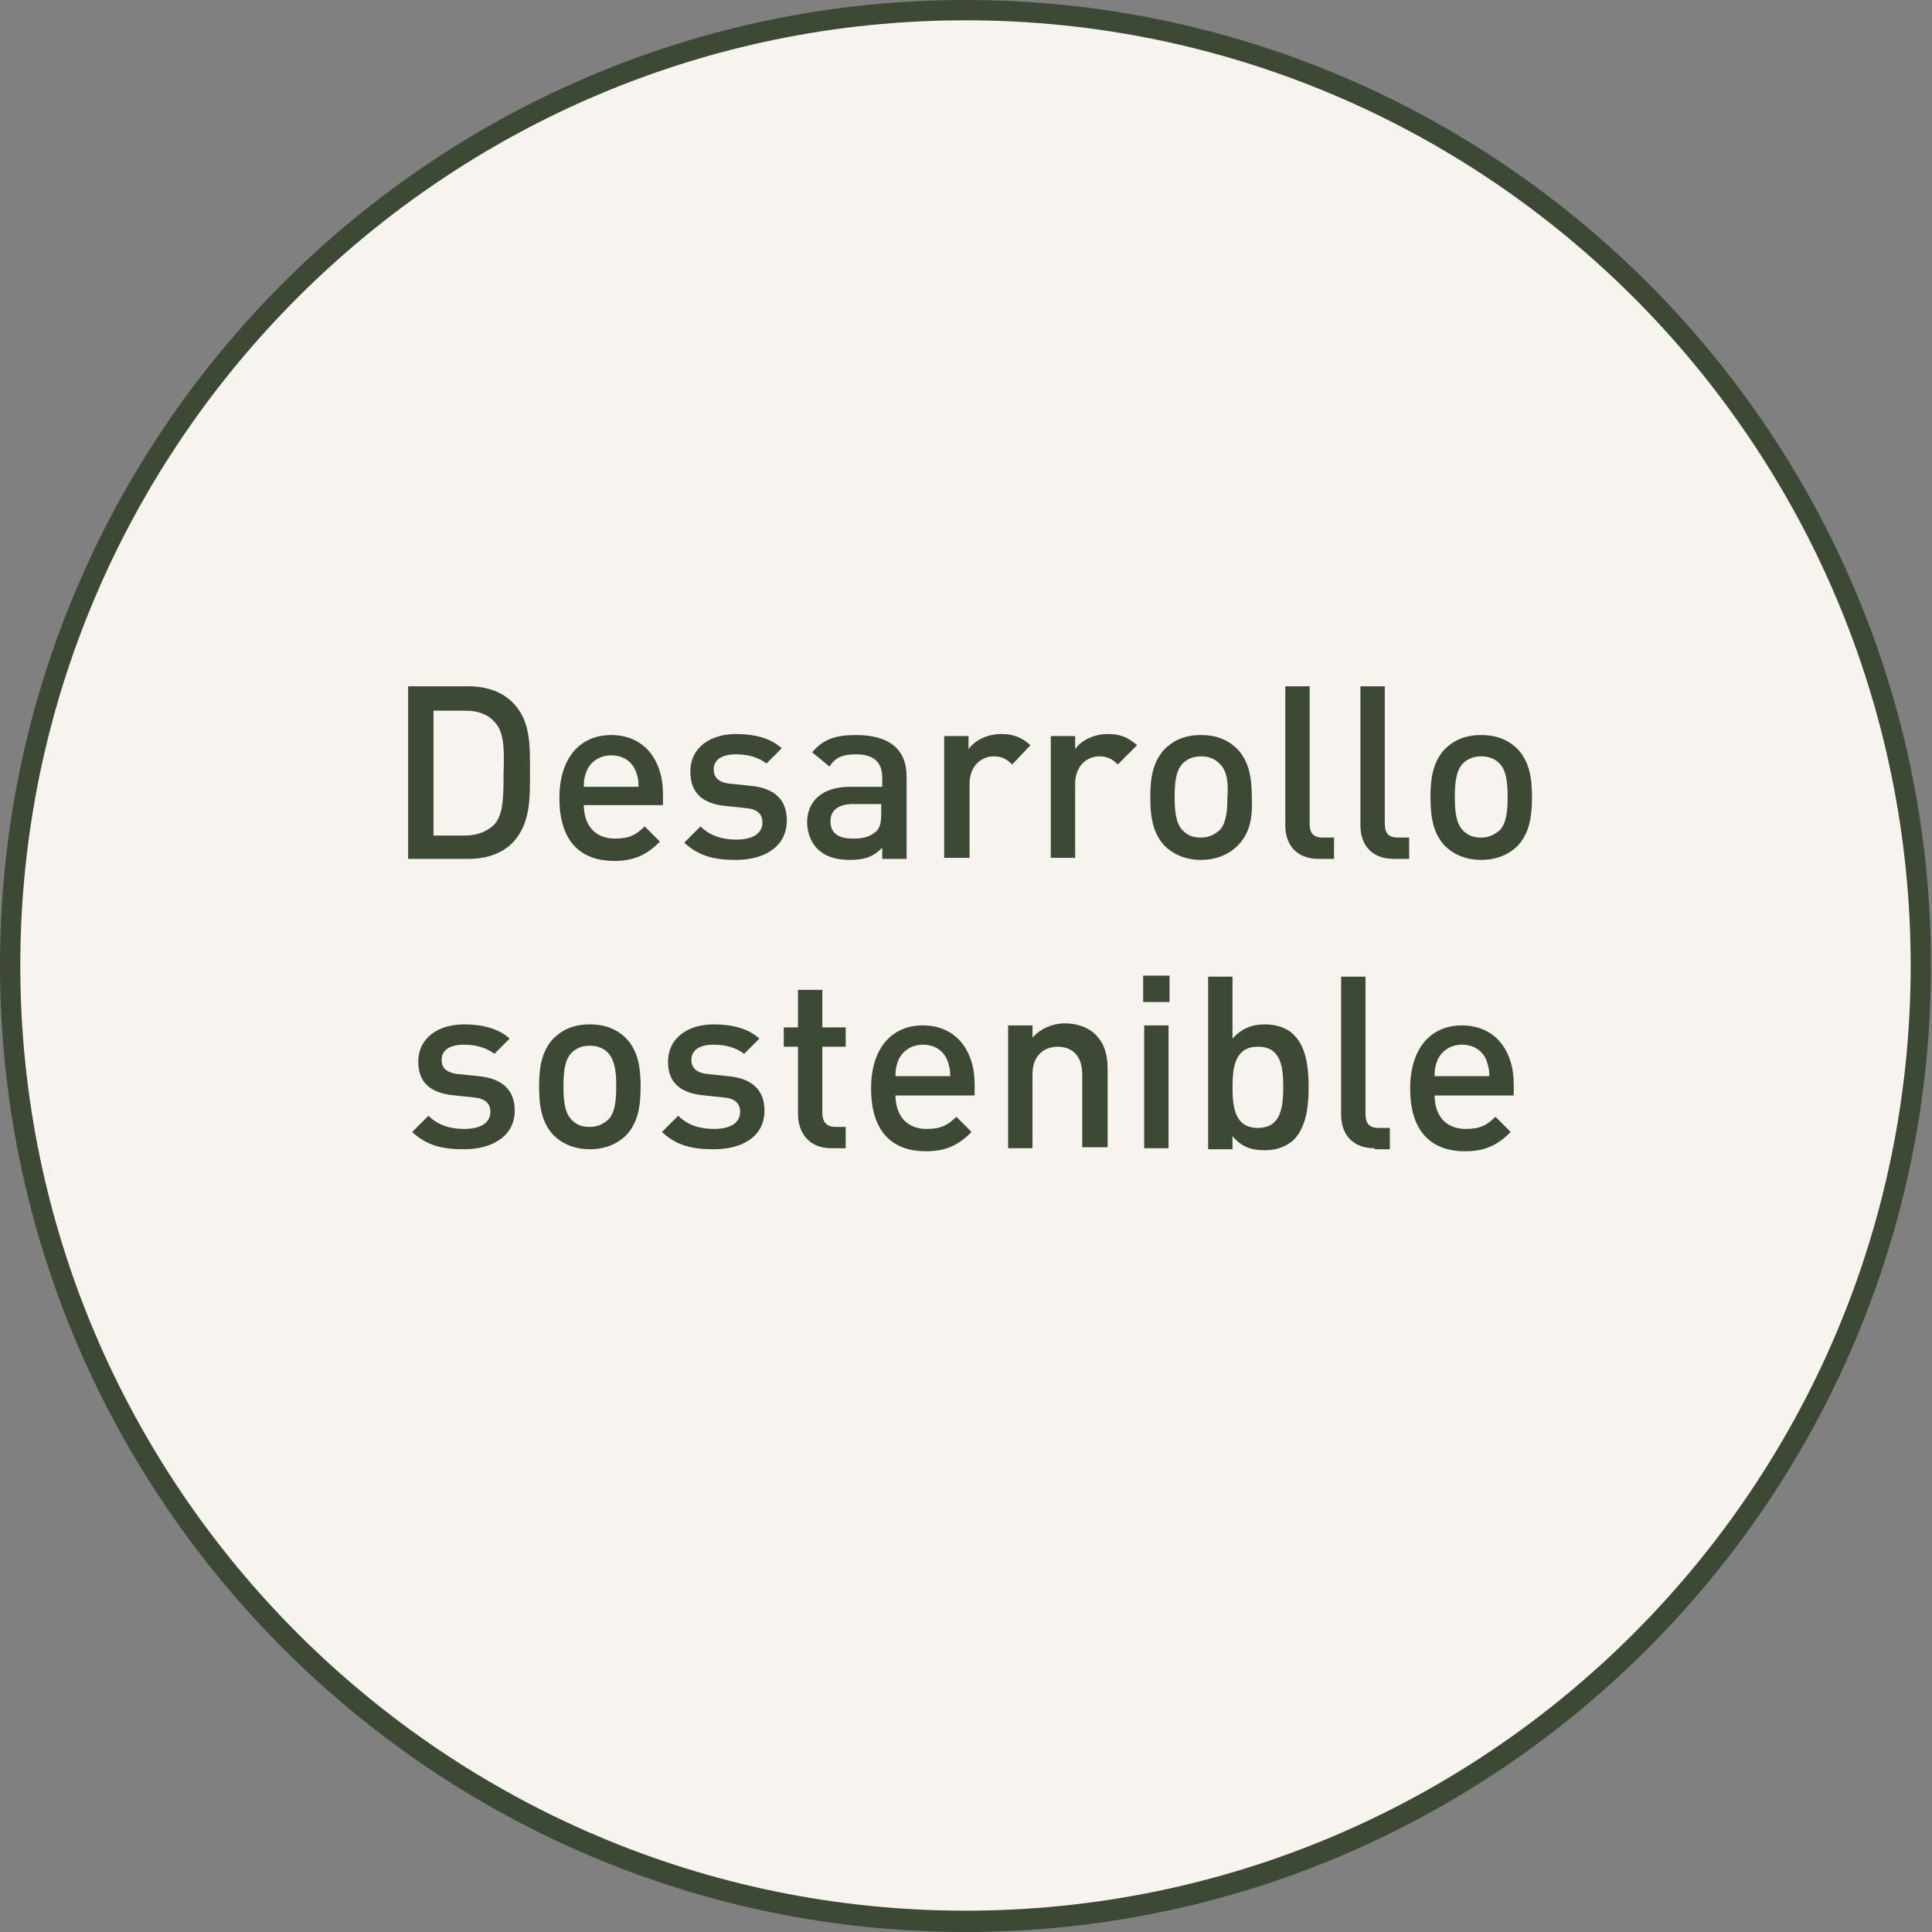
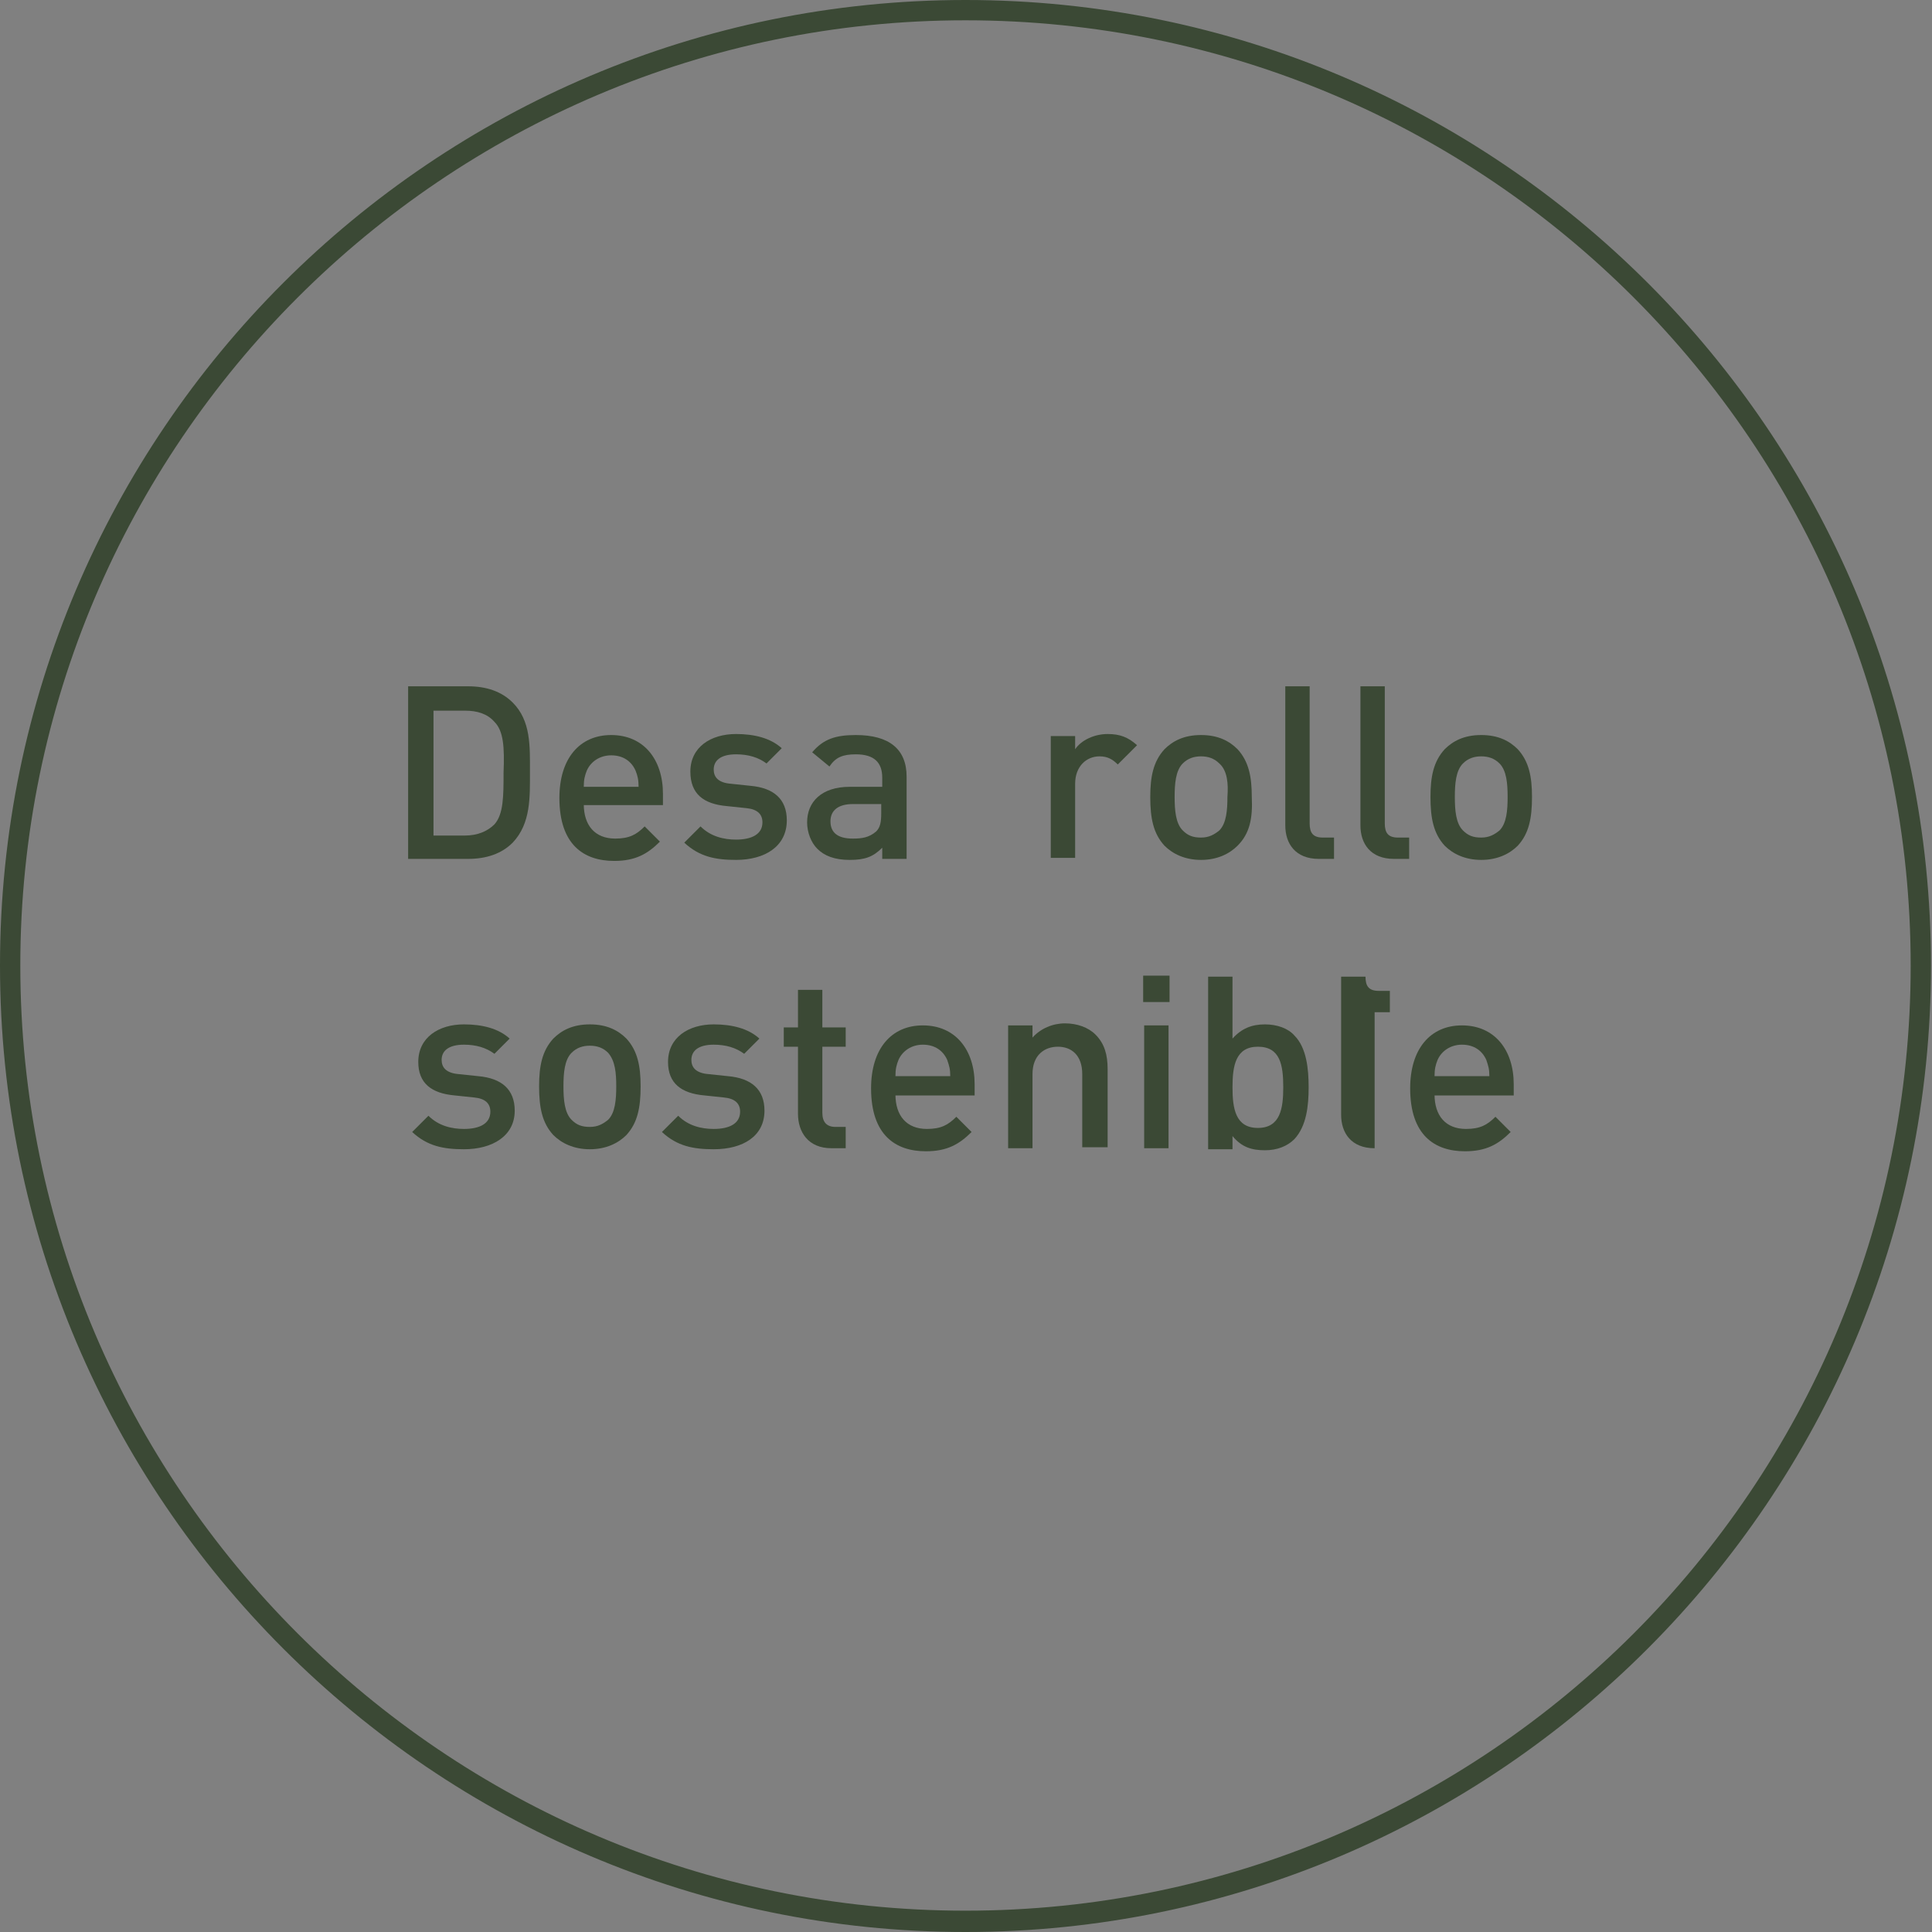
<svg xmlns="http://www.w3.org/2000/svg" version="1.1" id="Capa_1" x="0px" y="0px" viewBox="0 0 190.3 190.3" style="enable-background:new 0 0 190.3 190.3;" xml:space="preserve">
  <rect x="0" y="0" width="190.3" height="190.3" fill="#808080" stroke="none" />
  <style type="text/css">
	.st0{fill:#F7F4F0;}
	.st1{fill:#3B4935;}
</style>
  <g>
    <g>
-       <path class="st0" d="M189.3,95.1C189.3,43.2,147,1,95.1,1C43.2,1,1,43.2,1,95.1c0,51.9,42.2,94.1,94.1,94.1    C147,189.3,189.3,147,189.3,95.1" />
      <path class="st1" d="M95.1,190.3C42.7,190.3,0,147.6,0,95.1S42.7,0,95.1,0c52.5,0,95.1,42.7,95.1,95.1S147.6,190.3,95.1,190.3z     M95.1,2C43.8,2,2,43.8,2,95.1s41.8,93.1,93.1,93.1c51.4,0,93.1-41.8,93.1-93.1S146.5,2,95.1,2z" />
    </g>
    <g>
      <path class="st1" d="M50.5,83c-1.1,1.1-2.6,1.6-4.4,1.6h-5.9V67.6h5.9c1.8,0,3.3,0.5,4.4,1.6c1.8,1.8,1.7,4.3,1.7,6.8    S52.3,81.1,50.5,83z M48.7,71.1c-0.7-0.8-1.7-1.1-2.9-1.1h-3.1v12.3h3.1c1.2,0,2.2-0.4,2.9-1.1c0.9-1,0.9-2.8,0.9-5.1    C49.7,73.6,49.6,72,48.7,71.1z" />
      <path class="st1" d="M57.5,79.2c0,2.1,1.1,3.4,3.1,3.4c1.4,0,2.1-0.4,2.9-1.2l1.5,1.5c-1.2,1.2-2.4,1.9-4.5,1.9    c-3,0-5.4-1.6-5.4-6.2c0-3.9,2-6.2,5.1-6.2c3.2,0,5.1,2.4,5.1,5.8v1.1H57.5z M62.6,75.9c-0.4-0.9-1.2-1.5-2.4-1.5    c-1.1,0-2,0.6-2.4,1.5c-0.2,0.5-0.3,0.9-0.3,1.6h5.4C62.9,76.8,62.8,76.4,62.6,75.9z" />
      <path class="st1" d="M72.5,84.7c-2,0-3.6-0.3-5.1-1.7l1.6-1.6c1,1,2.3,1.3,3.5,1.3c1.5,0,2.6-0.5,2.6-1.7c0-0.8-0.5-1.3-1.6-1.4    l-1.9-0.2C69.3,79.2,68,78.2,68,76c0-2.4,2-3.7,4.5-3.7c1.8,0,3.4,0.4,4.5,1.4l-1.5,1.5c-0.8-0.6-1.8-0.9-3-0.9    c-1.5,0-2.2,0.6-2.2,1.5c0,0.7,0.4,1.3,1.7,1.4l1.9,0.2c2.3,0.2,3.6,1.3,3.6,3.4C77.5,83.4,75.3,84.7,72.5,84.7z" />
      <path class="st1" d="M86.9,84.6v-1.1c-0.9,0.9-1.7,1.2-3.2,1.2c-1.5,0-2.5-0.4-3.2-1.1c-0.6-0.6-1-1.6-1-2.6c0-2,1.4-3.5,4.2-3.5    h3.2v-0.9c0-1.5-0.8-2.3-2.6-2.3c-1.3,0-2,0.3-2.6,1.2L80,74.1c1.1-1.3,2.3-1.7,4.3-1.7c3.3,0,5,1.4,5,4.1v8.1H86.9z M86.9,79.2    H84c-1.4,0-2.2,0.6-2.2,1.7c0,1.1,0.7,1.7,2.2,1.7c0.9,0,1.6-0.1,2.3-0.7c0.4-0.4,0.5-0.9,0.5-1.8V79.2z" />
-       <path class="st1" d="M99.7,75.3c-0.5-0.5-1-0.8-1.8-0.8c-1.3,0-2.4,1-2.4,2.7v7.3H93V72.5h2.4v1.3c0.6-0.9,1.9-1.5,3.2-1.5    c1.2,0,2,0.3,2.9,1.1L99.7,75.3z" />
      <path class="st1" d="M110.1,75.3c-0.5-0.5-1-0.8-1.8-0.8c-1.3,0-2.4,1-2.4,2.7v7.3h-2.4V72.5h2.4v1.3c0.6-0.9,1.9-1.5,3.2-1.5    c1.2,0,2,0.3,2.9,1.1L110.1,75.3z" />
      <path class="st1" d="M121.9,83.3c-0.8,0.8-2,1.4-3.6,1.4s-2.8-0.6-3.6-1.4c-1.1-1.2-1.4-2.7-1.4-4.8c0-2,0.3-3.5,1.4-4.7    c0.8-0.8,1.9-1.4,3.6-1.4s2.8,0.6,3.6,1.4c1.1,1.2,1.4,2.7,1.4,4.7C123.4,80.6,123.1,82.1,121.9,83.3z M120.1,75.2    c-0.5-0.5-1.1-0.7-1.8-0.7s-1.3,0.2-1.8,0.7c-0.7,0.7-0.8,2-0.8,3.3c0,1.3,0.1,2.6,0.8,3.3c0.5,0.5,1,0.7,1.8,0.7s1.3-0.3,1.8-0.7    c0.7-0.7,0.8-2,0.8-3.3C121,77.2,120.9,75.9,120.1,75.2z" />
      <path class="st1" d="M129.9,84.6c-2.3,0-3.3-1.5-3.3-3.3V67.6h2.4v13.5c0,0.9,0.3,1.4,1.3,1.4h1.1v2.1H129.9z" />
      <path class="st1" d="M137.3,84.6c-2.3,0-3.3-1.5-3.3-3.3V67.6h2.4v13.5c0,0.9,0.3,1.4,1.3,1.4h1.1v2.1H137.3z" />
      <path class="st1" d="M149.5,83.3c-0.8,0.8-2,1.4-3.6,1.4s-2.8-0.6-3.6-1.4c-1.1-1.2-1.4-2.7-1.4-4.8c0-2,0.3-3.5,1.4-4.7    c0.8-0.8,1.9-1.4,3.6-1.4s2.8,0.6,3.6,1.4c1.1,1.2,1.4,2.7,1.4,4.7C150.9,80.6,150.6,82.1,149.5,83.3z M147.7,75.2    c-0.5-0.5-1.1-0.7-1.8-0.7s-1.3,0.2-1.8,0.7c-0.7,0.7-0.8,2-0.8,3.3c0,1.3,0.1,2.6,0.8,3.3c0.5,0.5,1,0.7,1.8,0.7s1.3-0.3,1.8-0.7    c0.7-0.7,0.8-2,0.8-3.3C148.5,77.2,148.4,75.9,147.7,75.2z" />
      <path class="st1" d="M45.7,113.2c-2,0-3.6-0.3-5.1-1.7l1.6-1.6c1,1,2.3,1.3,3.5,1.3c1.5,0,2.6-0.5,2.6-1.7c0-0.8-0.5-1.3-1.6-1.4    l-1.9-0.2c-2.3-0.2-3.6-1.2-3.6-3.3c0-2.4,2-3.7,4.5-3.7c1.8,0,3.4,0.4,4.5,1.4l-1.5,1.5c-0.8-0.6-1.8-0.9-3-0.9    c-1.5,0-2.2,0.6-2.2,1.5c0,0.7,0.4,1.3,1.7,1.4l1.9,0.2c2.3,0.2,3.6,1.3,3.6,3.4C50.7,111.9,48.5,113.2,45.7,113.2z" />
      <path class="st1" d="M61.7,111.8c-0.8,0.8-2,1.4-3.6,1.4s-2.8-0.6-3.6-1.4c-1.1-1.2-1.4-2.7-1.4-4.8c0-2,0.3-3.5,1.4-4.7    c0.8-0.8,1.9-1.4,3.6-1.4s2.8,0.6,3.6,1.4c1.1,1.2,1.4,2.7,1.4,4.7C63.1,109.1,62.8,110.6,61.7,111.8z M59.9,103.7    c-0.5-0.5-1.1-0.7-1.8-0.7s-1.3,0.2-1.8,0.7c-0.7,0.7-0.8,2-0.8,3.3c0,1.3,0.1,2.6,0.8,3.3c0.5,0.5,1,0.7,1.8,0.7s1.3-0.3,1.8-0.7    c0.7-0.7,0.8-2,0.8-3.3C60.7,105.7,60.6,104.5,59.9,103.7z" />
      <path class="st1" d="M70.3,113.2c-2,0-3.6-0.3-5.1-1.7l1.6-1.6c1,1,2.3,1.3,3.5,1.3c1.5,0,2.6-0.5,2.6-1.7c0-0.8-0.5-1.3-1.6-1.4    l-1.9-0.2c-2.3-0.2-3.6-1.2-3.6-3.3c0-2.4,2-3.7,4.5-3.7c1.8,0,3.4,0.4,4.5,1.4l-1.5,1.5c-0.8-0.6-1.8-0.9-3-0.9    c-1.5,0-2.2,0.6-2.2,1.5c0,0.7,0.4,1.3,1.7,1.4l1.9,0.2c2.3,0.2,3.6,1.3,3.6,3.4C75.3,111.9,73.2,113.2,70.3,113.2z" />
      <path class="st1" d="M81.9,113.1c-2.3,0-3.3-1.6-3.3-3.4v-6.6h-1.4v-1.9h1.4v-3.7H81v3.7h2.3v1.9H81v6.5c0,0.9,0.4,1.4,1.3,1.4h1    v2.1H81.9z" />
      <path class="st1" d="M88.2,107.8c0,2.1,1.1,3.4,3.1,3.4c1.4,0,2.1-0.4,2.9-1.2l1.5,1.5c-1.2,1.2-2.4,1.9-4.5,1.9    c-3,0-5.4-1.6-5.4-6.2c0-3.9,2-6.2,5.1-6.2c3.2,0,5.1,2.4,5.1,5.8v1.1H88.2z M93.3,104.4c-0.4-0.9-1.2-1.5-2.4-1.5    c-1.1,0-2,0.6-2.4,1.5c-0.2,0.5-0.3,0.9-0.3,1.6h5.4C93.6,105.3,93.5,105,93.3,104.4z" />
      <path class="st1" d="M106.6,113.1v-7.3c0-1.9-1.1-2.7-2.4-2.7s-2.5,0.8-2.5,2.7v7.3h-2.4V101h2.4v1.2c0.8-0.9,2-1.4,3.2-1.4    c1.2,0,2.3,0.4,3,1.1c0.9,0.9,1.2,2,1.2,3.4v7.7H106.6z" />
      <path class="st1" d="M112.6,98.7v-2.6h2.6v2.6H112.6z M112.7,113.1V101h2.4v12.1H112.7z" />
      <path class="st1" d="M127.5,112.2c-0.7,0.7-1.7,1.1-2.9,1.1c-1.3,0-2.3-0.3-3.2-1.4v1.3H119V96.2h2.4v6.1c0.9-1,1.9-1.4,3.2-1.4    c1.2,0,2.3,0.4,2.9,1.1c1.2,1.2,1.4,3.3,1.4,5.1C128.9,108.9,128.7,110.9,127.5,112.2z M123.9,103.1c-2.2,0-2.5,1.9-2.5,4    c0,2.1,0.3,4,2.5,4c2.2,0,2.5-1.9,2.5-4C126.4,104.9,126.1,103.1,123.9,103.1z" />
-       <path class="st1" d="M135.4,113.1c-2.3,0-3.3-1.5-3.3-3.3V96.2h2.4v13.5c0,0.9,0.3,1.4,1.3,1.4h1.1v2.1H135.4z" />
+       <path class="st1" d="M135.4,113.1c-2.3,0-3.3-1.5-3.3-3.3V96.2h2.4c0,0.9,0.3,1.4,1.3,1.4h1.1v2.1H135.4z" />
      <path class="st1" d="M141.3,107.8c0,2.1,1.1,3.4,3.1,3.4c1.4,0,2.1-0.4,2.9-1.2l1.5,1.5c-1.2,1.2-2.4,1.9-4.5,1.9    c-3,0-5.4-1.6-5.4-6.2c0-3.9,2-6.2,5.1-6.2c3.2,0,5.1,2.4,5.1,5.8v1.1H141.3z M146.4,104.4c-0.4-0.9-1.2-1.5-2.4-1.5    c-1.1,0-2,0.6-2.4,1.5c-0.2,0.5-0.3,0.9-0.3,1.6h5.4C146.7,105.3,146.6,105,146.4,104.4z" />
    </g>
  </g>
</svg>